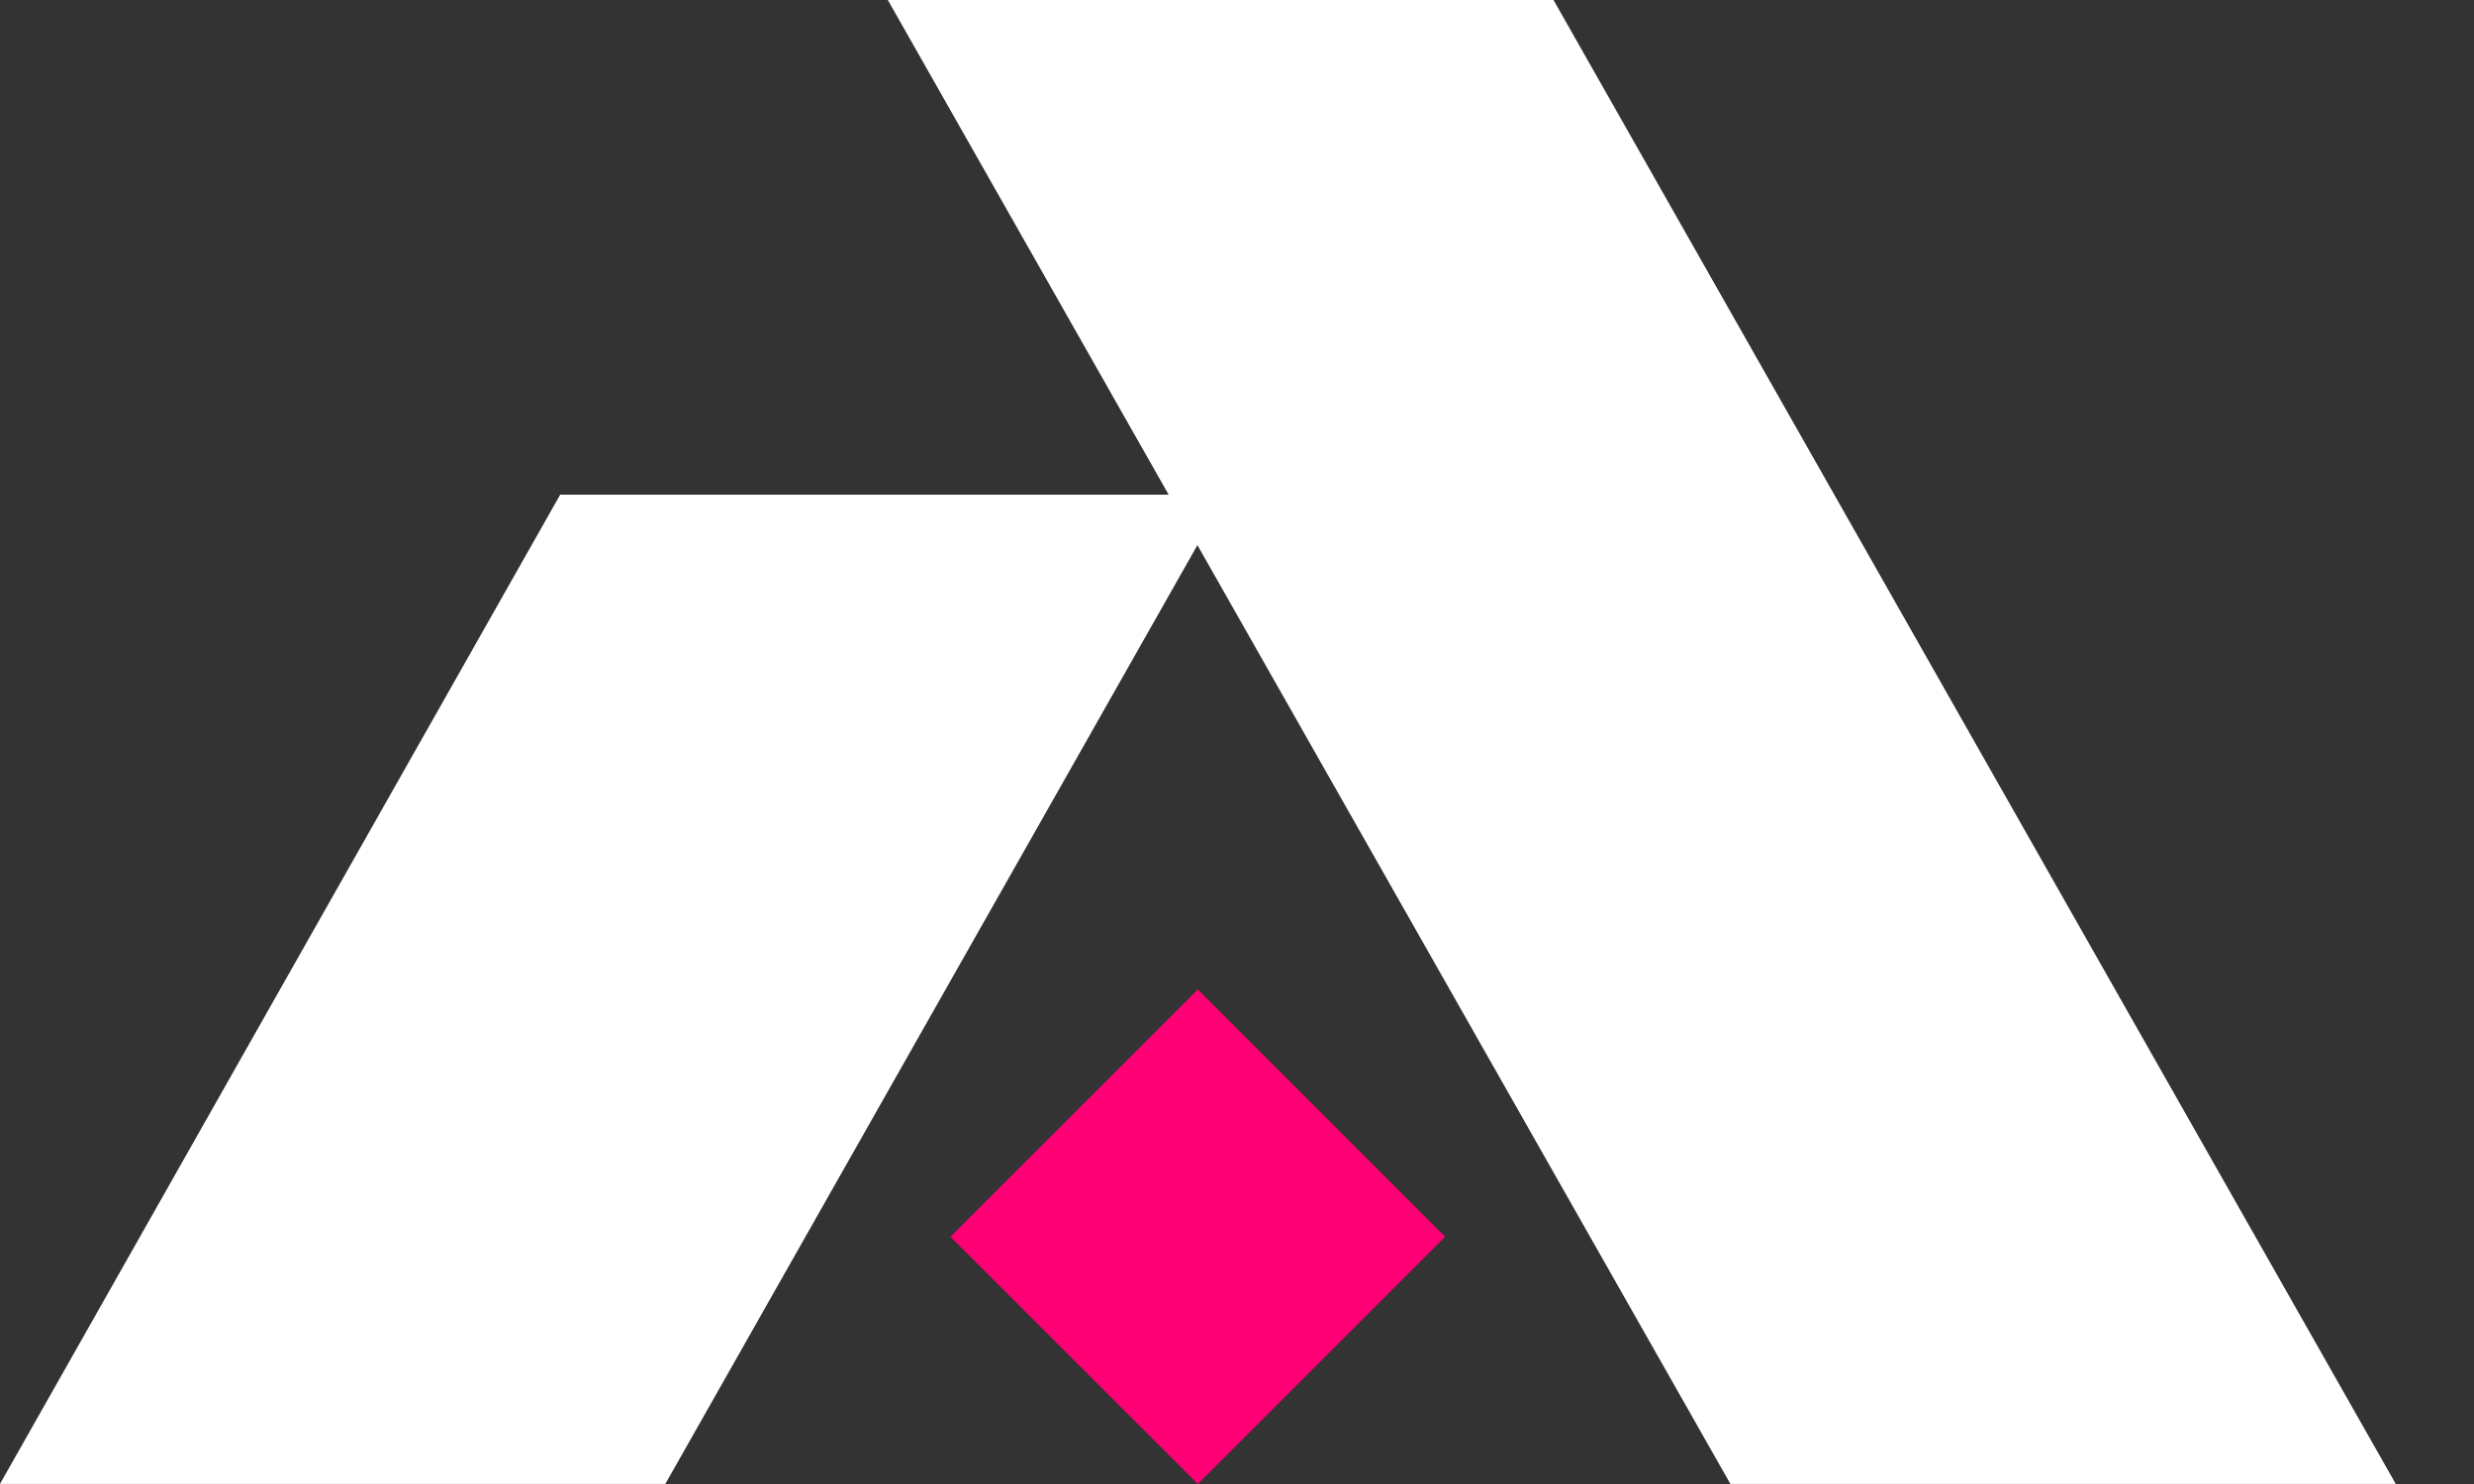
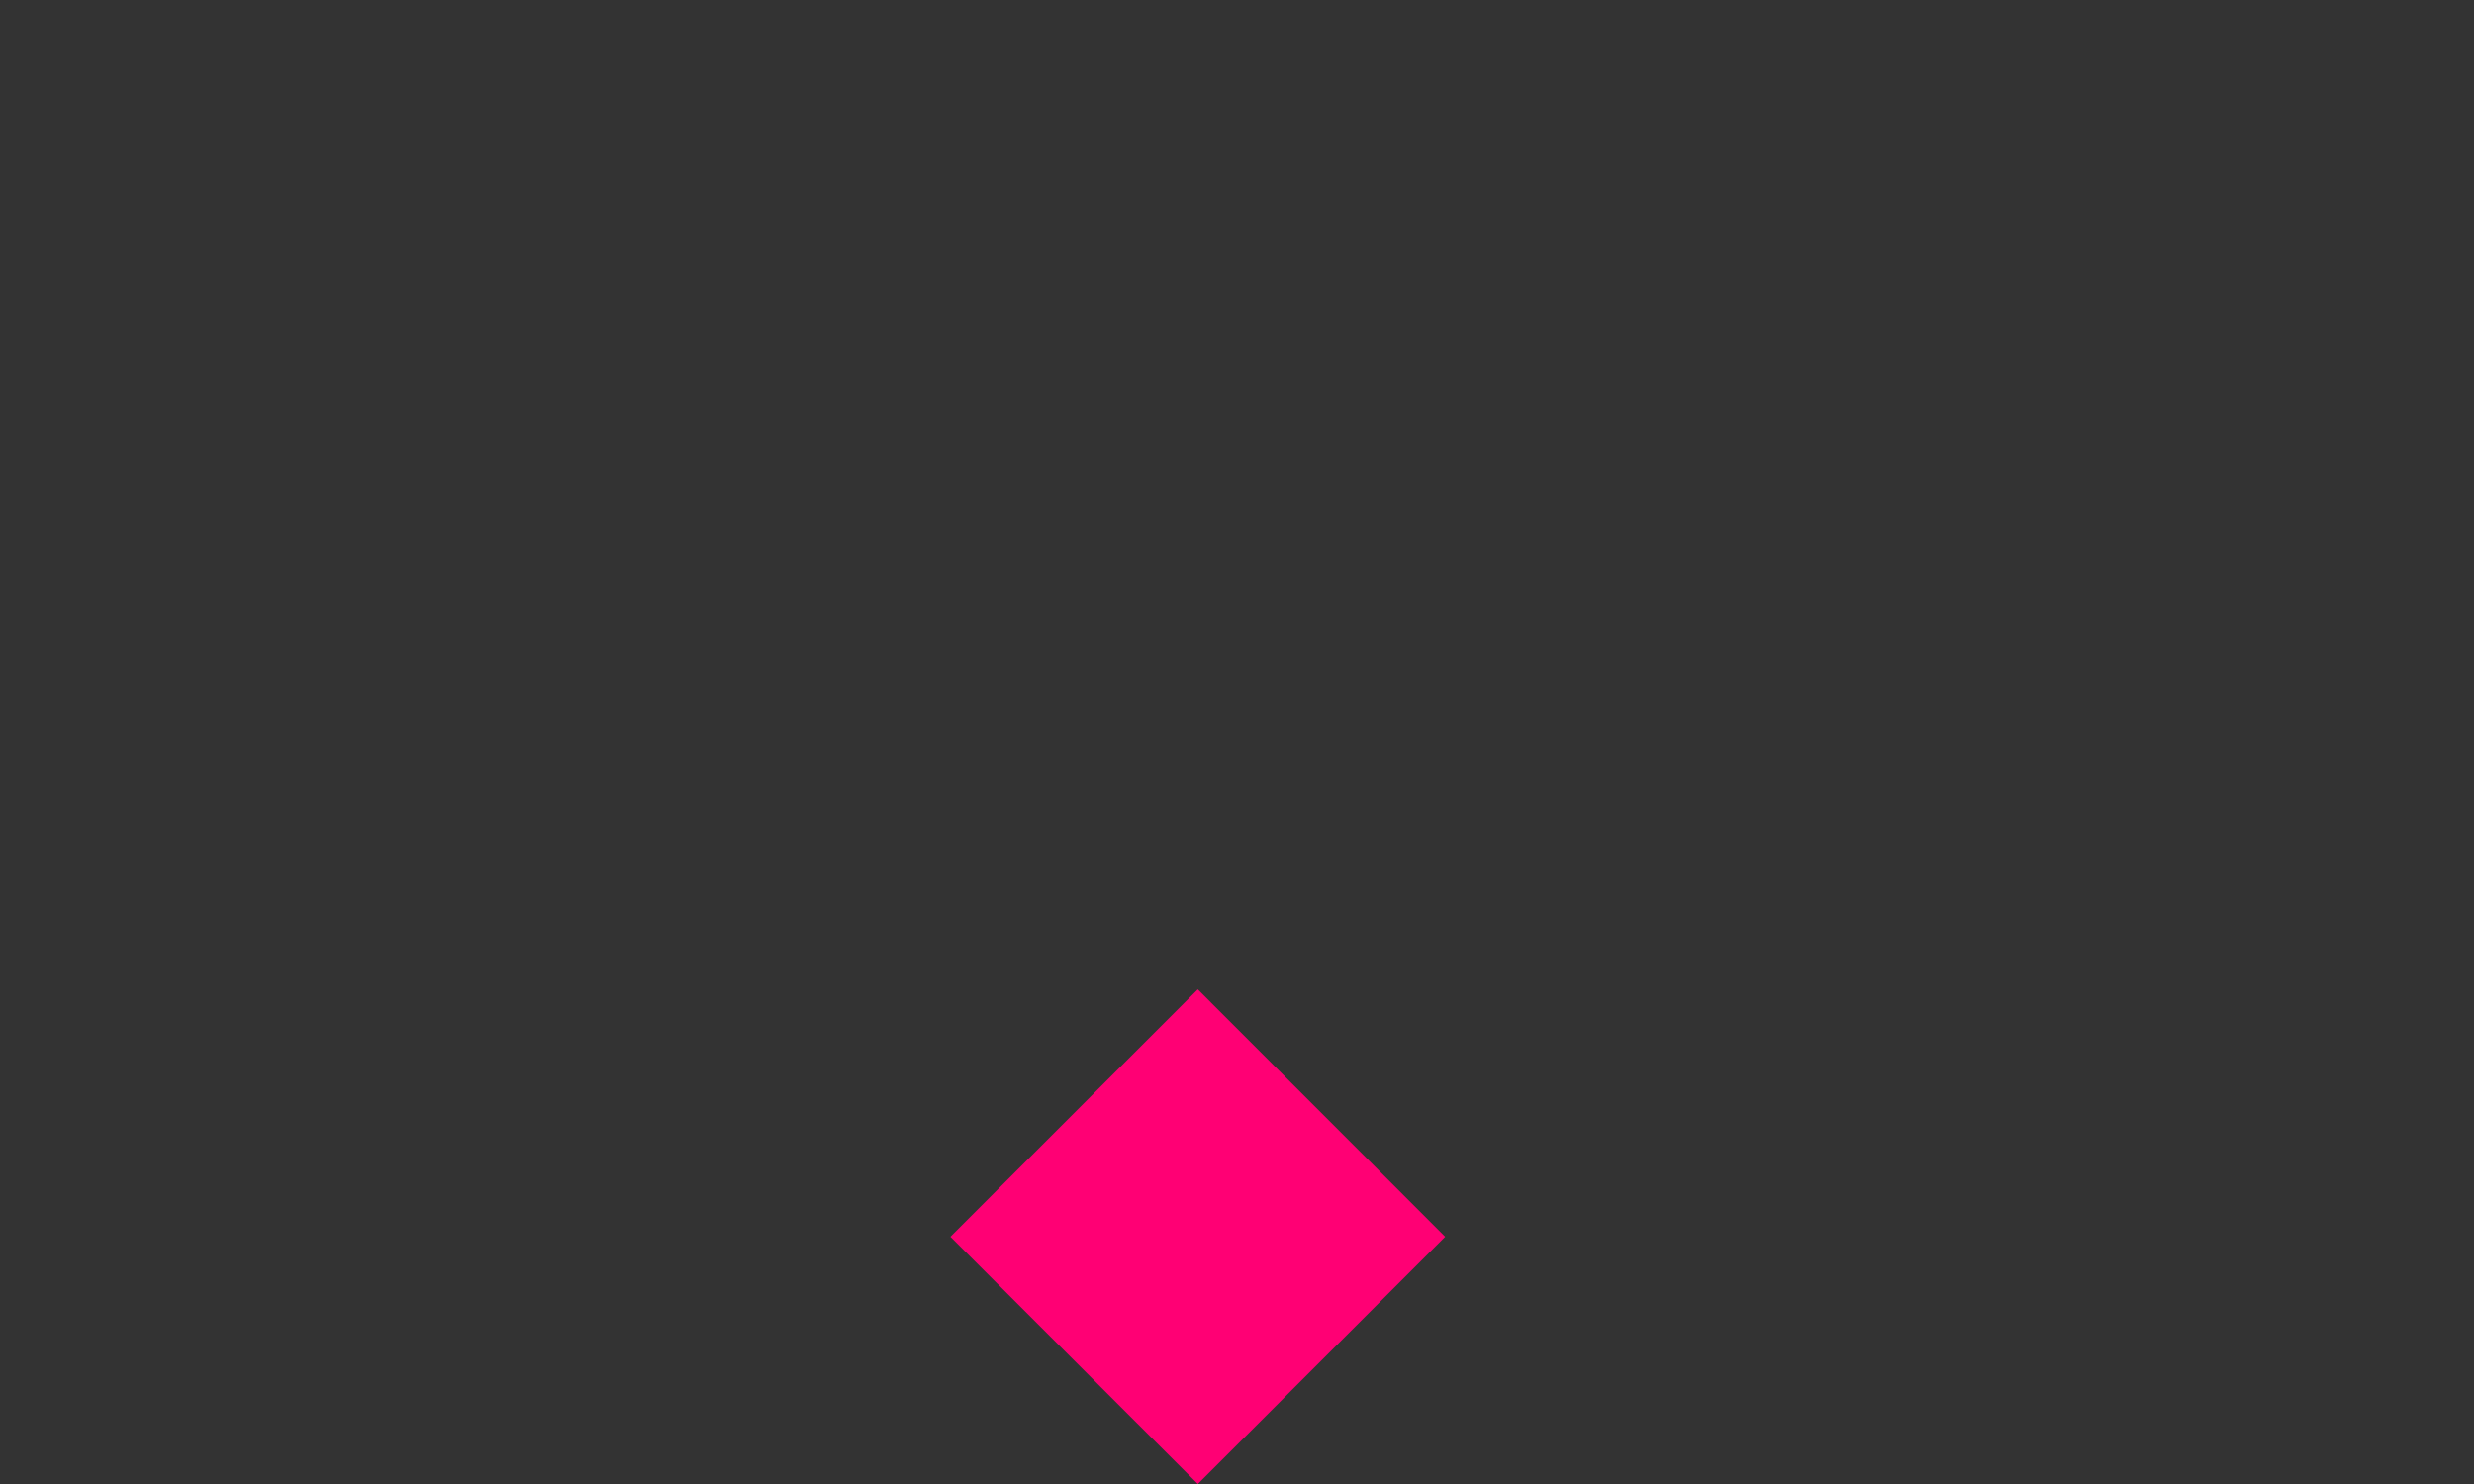
<svg xmlns="http://www.w3.org/2000/svg" width="30" height="18" viewBox="0 0 30 18" fill="none">
  <rect x="0" y="0" width="30" height="18" fill="#333333" stroke="none" />
  <path d="M14.525 12.001L11.525 15.001L14.525 18L17.524 15.001L14.525 12.001Z" fill="#FF0074" />
-   <path d="M20.983 17.999H29.051L18.838 0H10.766L14.171 6H6.793L0 17.999H8.068L14.52 6.612L20.983 17.999Z" fill="white" />
</svg>